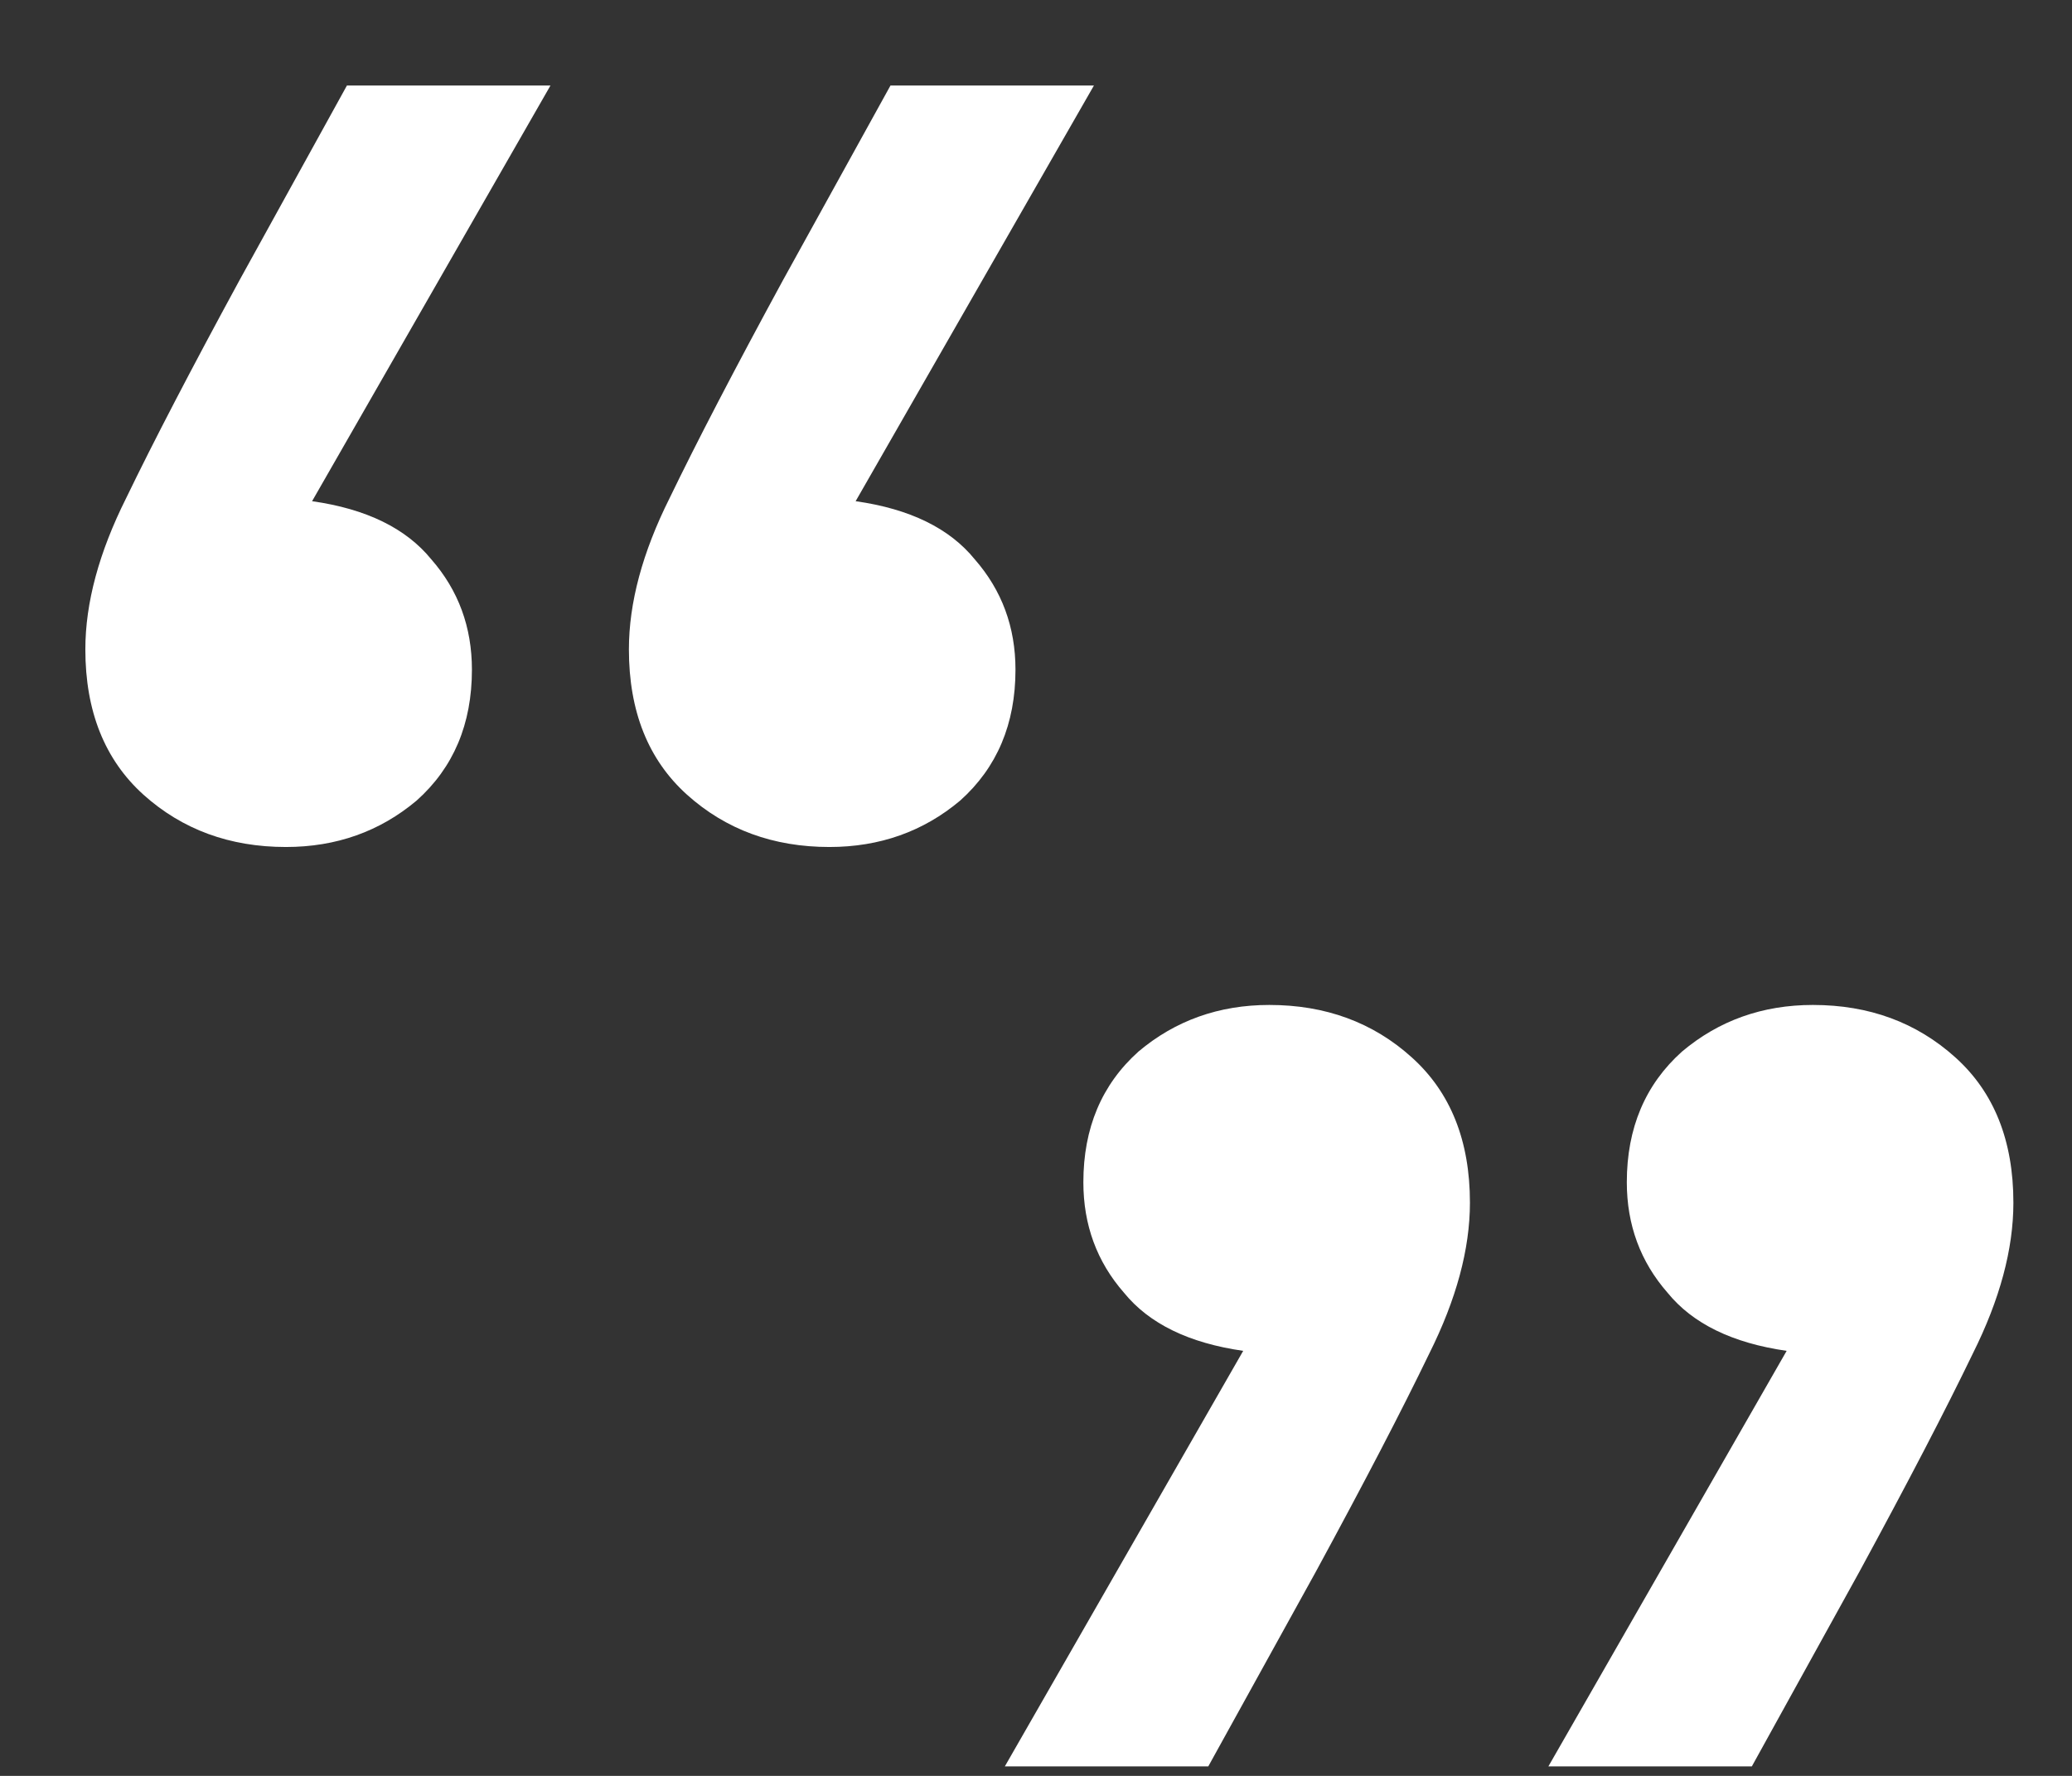
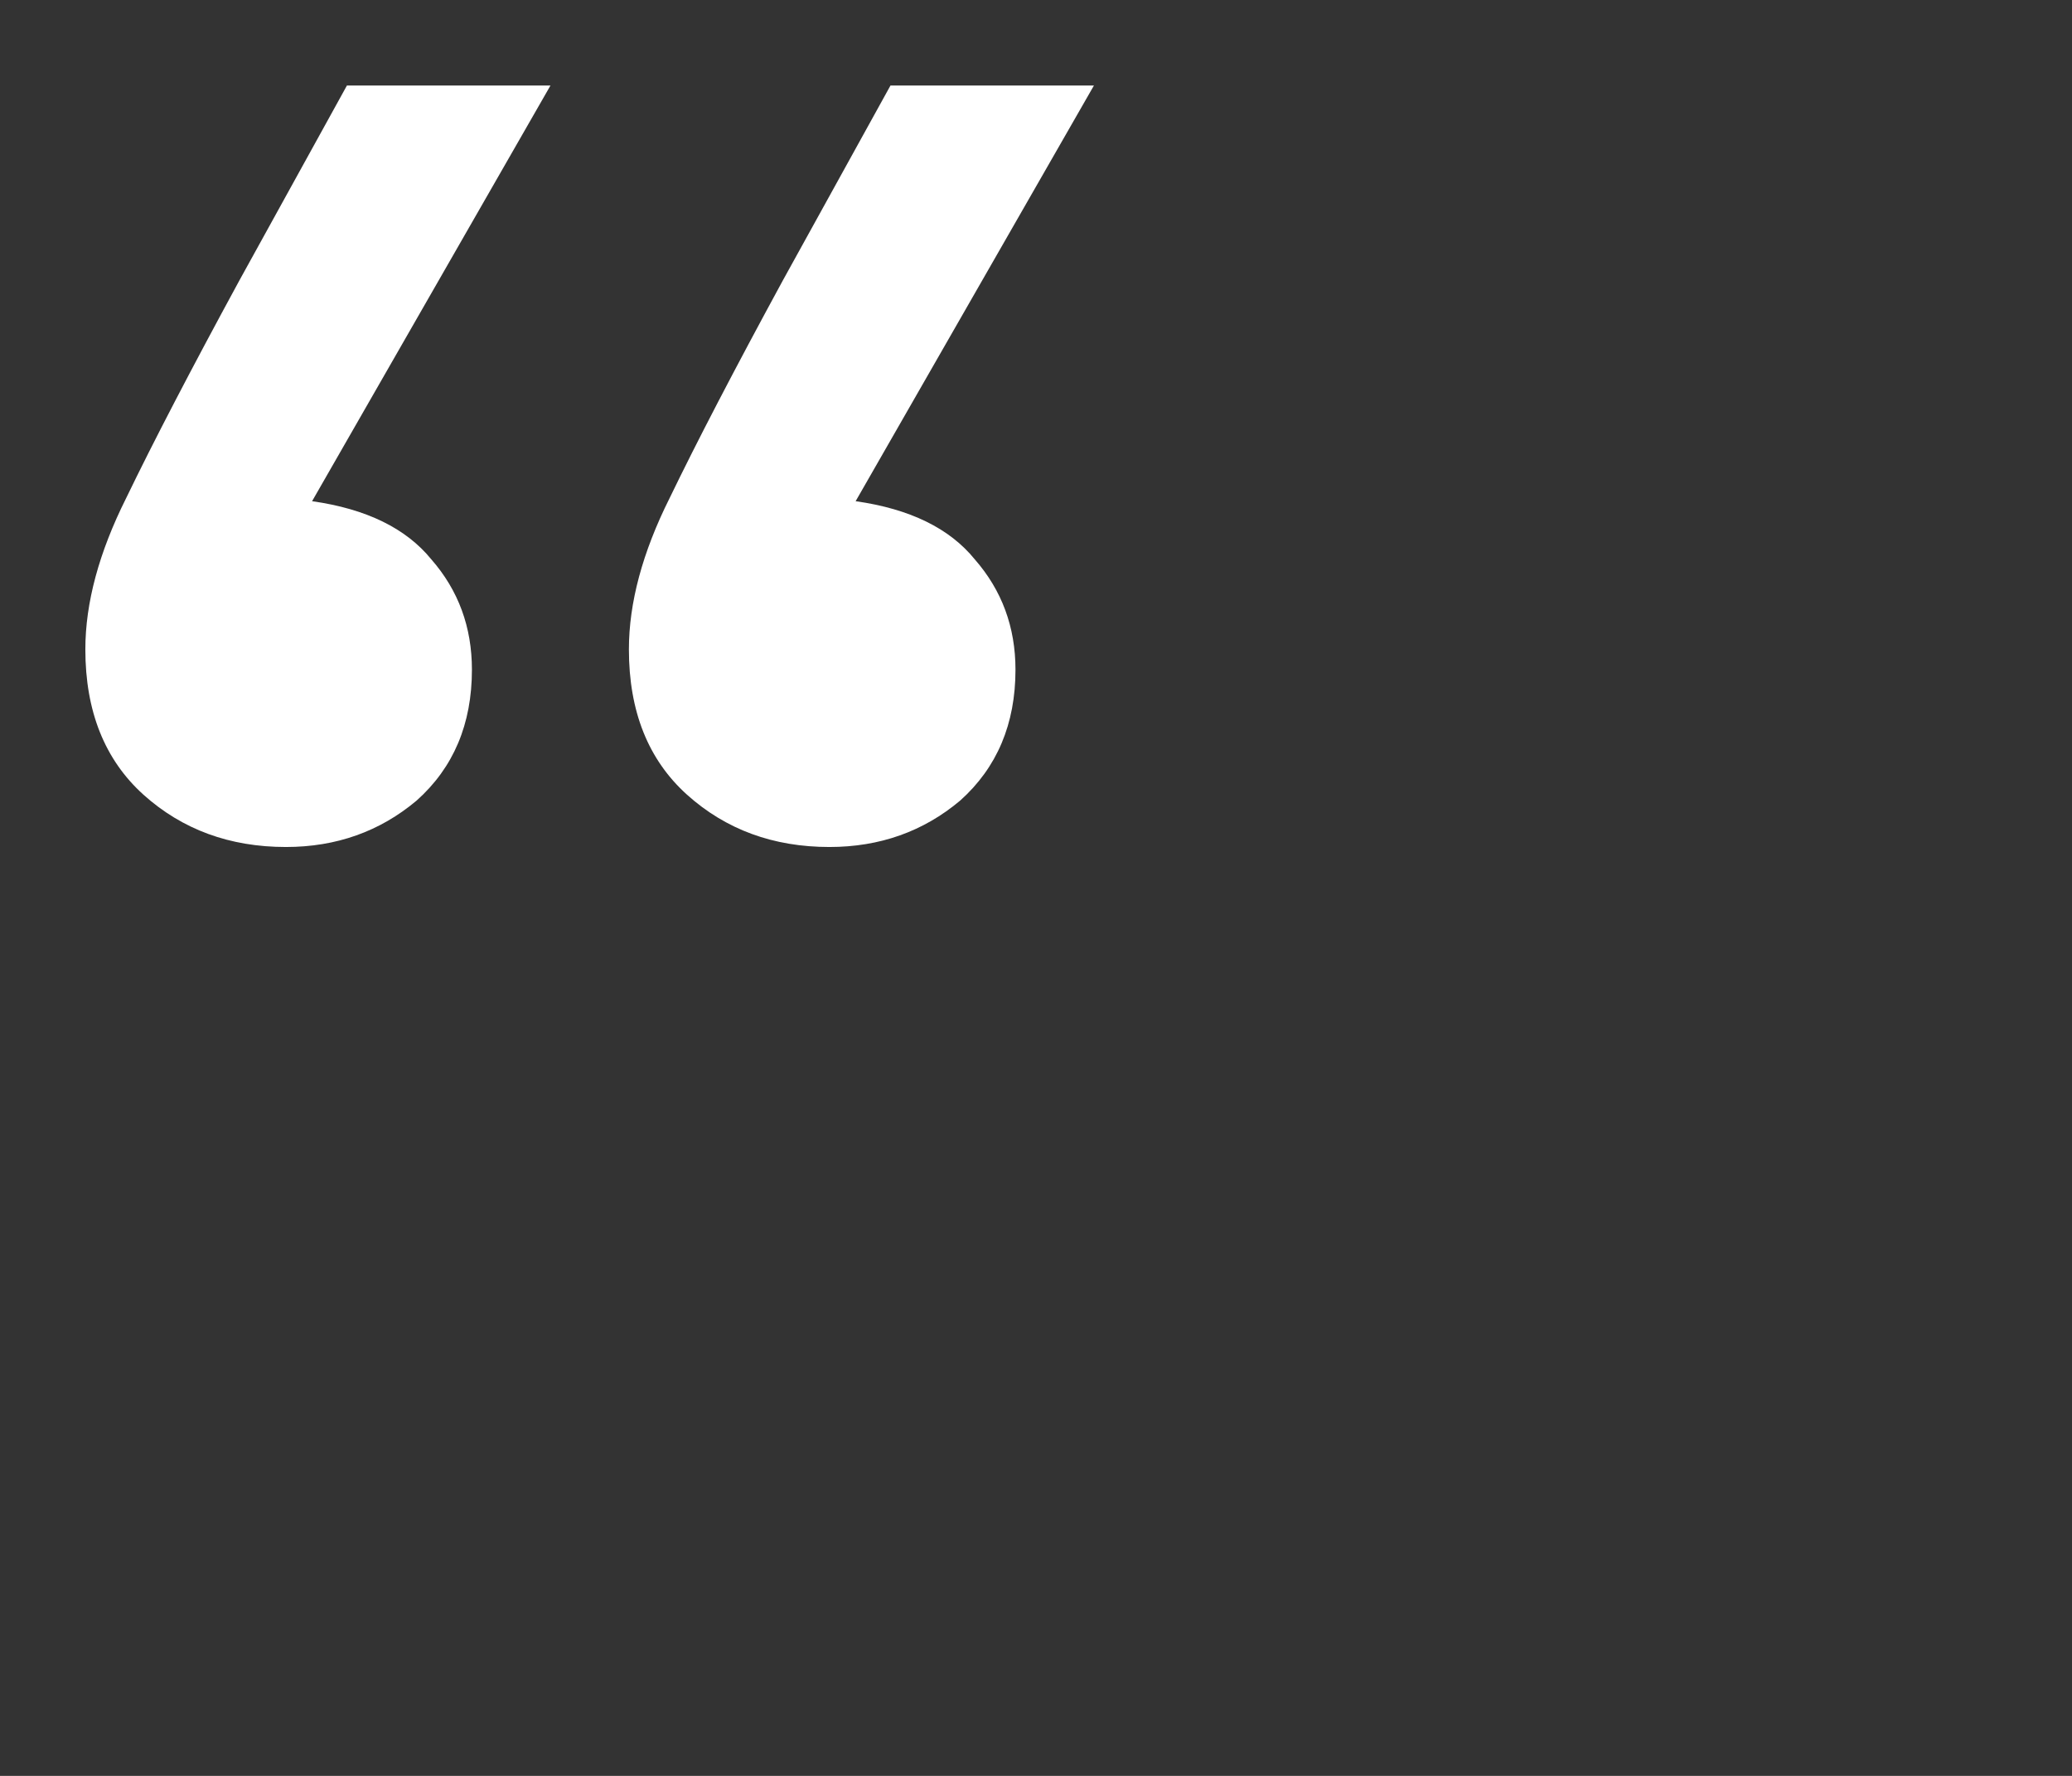
<svg xmlns="http://www.w3.org/2000/svg" width="21" height="18" viewBox="0 0 21 18" fill="none">
  <rect x="0" y="0" width="21" height="18" fill="#333333" stroke="none" />
  <path d="M3.163 5.08C3.713 5.158 4.115 5.355 4.371 5.669C4.646 5.983 4.783 6.356 4.783 6.788C4.783 7.338 4.597 7.78 4.223 8.114C3.85 8.428 3.408 8.585 2.898 8.585C2.328 8.585 1.847 8.408 1.454 8.055C1.062 7.701 0.865 7.21 0.865 6.582C0.865 6.111 1.003 5.6 1.278 5.05C1.553 4.481 1.936 3.744 2.427 2.841L3.516 0.867L5.579 0.867L3.163 5.08ZM8.672 5.08C9.222 5.158 9.624 5.355 9.879 5.669C10.154 5.983 10.292 6.356 10.292 6.788C10.292 7.338 10.105 7.78 9.732 8.114C9.359 8.428 8.917 8.585 8.406 8.585C7.837 8.585 7.356 8.408 6.963 8.055C6.57 7.701 6.374 7.21 6.374 6.582C6.374 6.111 6.511 5.6 6.786 5.05C7.061 4.481 7.444 3.744 7.935 2.841L9.025 0.867L11.087 0.867L8.672 5.08Z" fill="white" />
-   <path d="M18.108 13.692C17.559 13.613 17.156 13.417 16.901 13.103C16.626 12.789 16.488 12.415 16.488 11.983C16.488 11.434 16.675 10.992 17.048 10.658C17.421 10.344 17.863 10.186 18.374 10.186C18.943 10.186 19.424 10.363 19.817 10.717C20.21 11.07 20.406 11.561 20.406 12.19C20.406 12.661 20.269 13.171 19.994 13.721C19.719 14.291 19.336 15.027 18.845 15.931L17.755 17.904L15.693 17.904L18.108 13.692ZM12.6 13.692C12.05 13.613 11.647 13.417 11.392 13.103C11.117 12.789 10.98 12.415 10.98 11.983C10.98 11.434 11.166 10.992 11.539 10.658C11.912 10.344 12.354 10.186 12.865 10.186C13.434 10.186 13.916 10.363 14.308 10.717C14.701 11.07 14.898 11.561 14.898 12.19C14.898 12.661 14.76 13.171 14.485 13.721C14.21 14.291 13.827 15.027 13.336 15.931L12.246 17.904L10.184 17.904L12.6 13.692Z" fill="white" />
</svg>